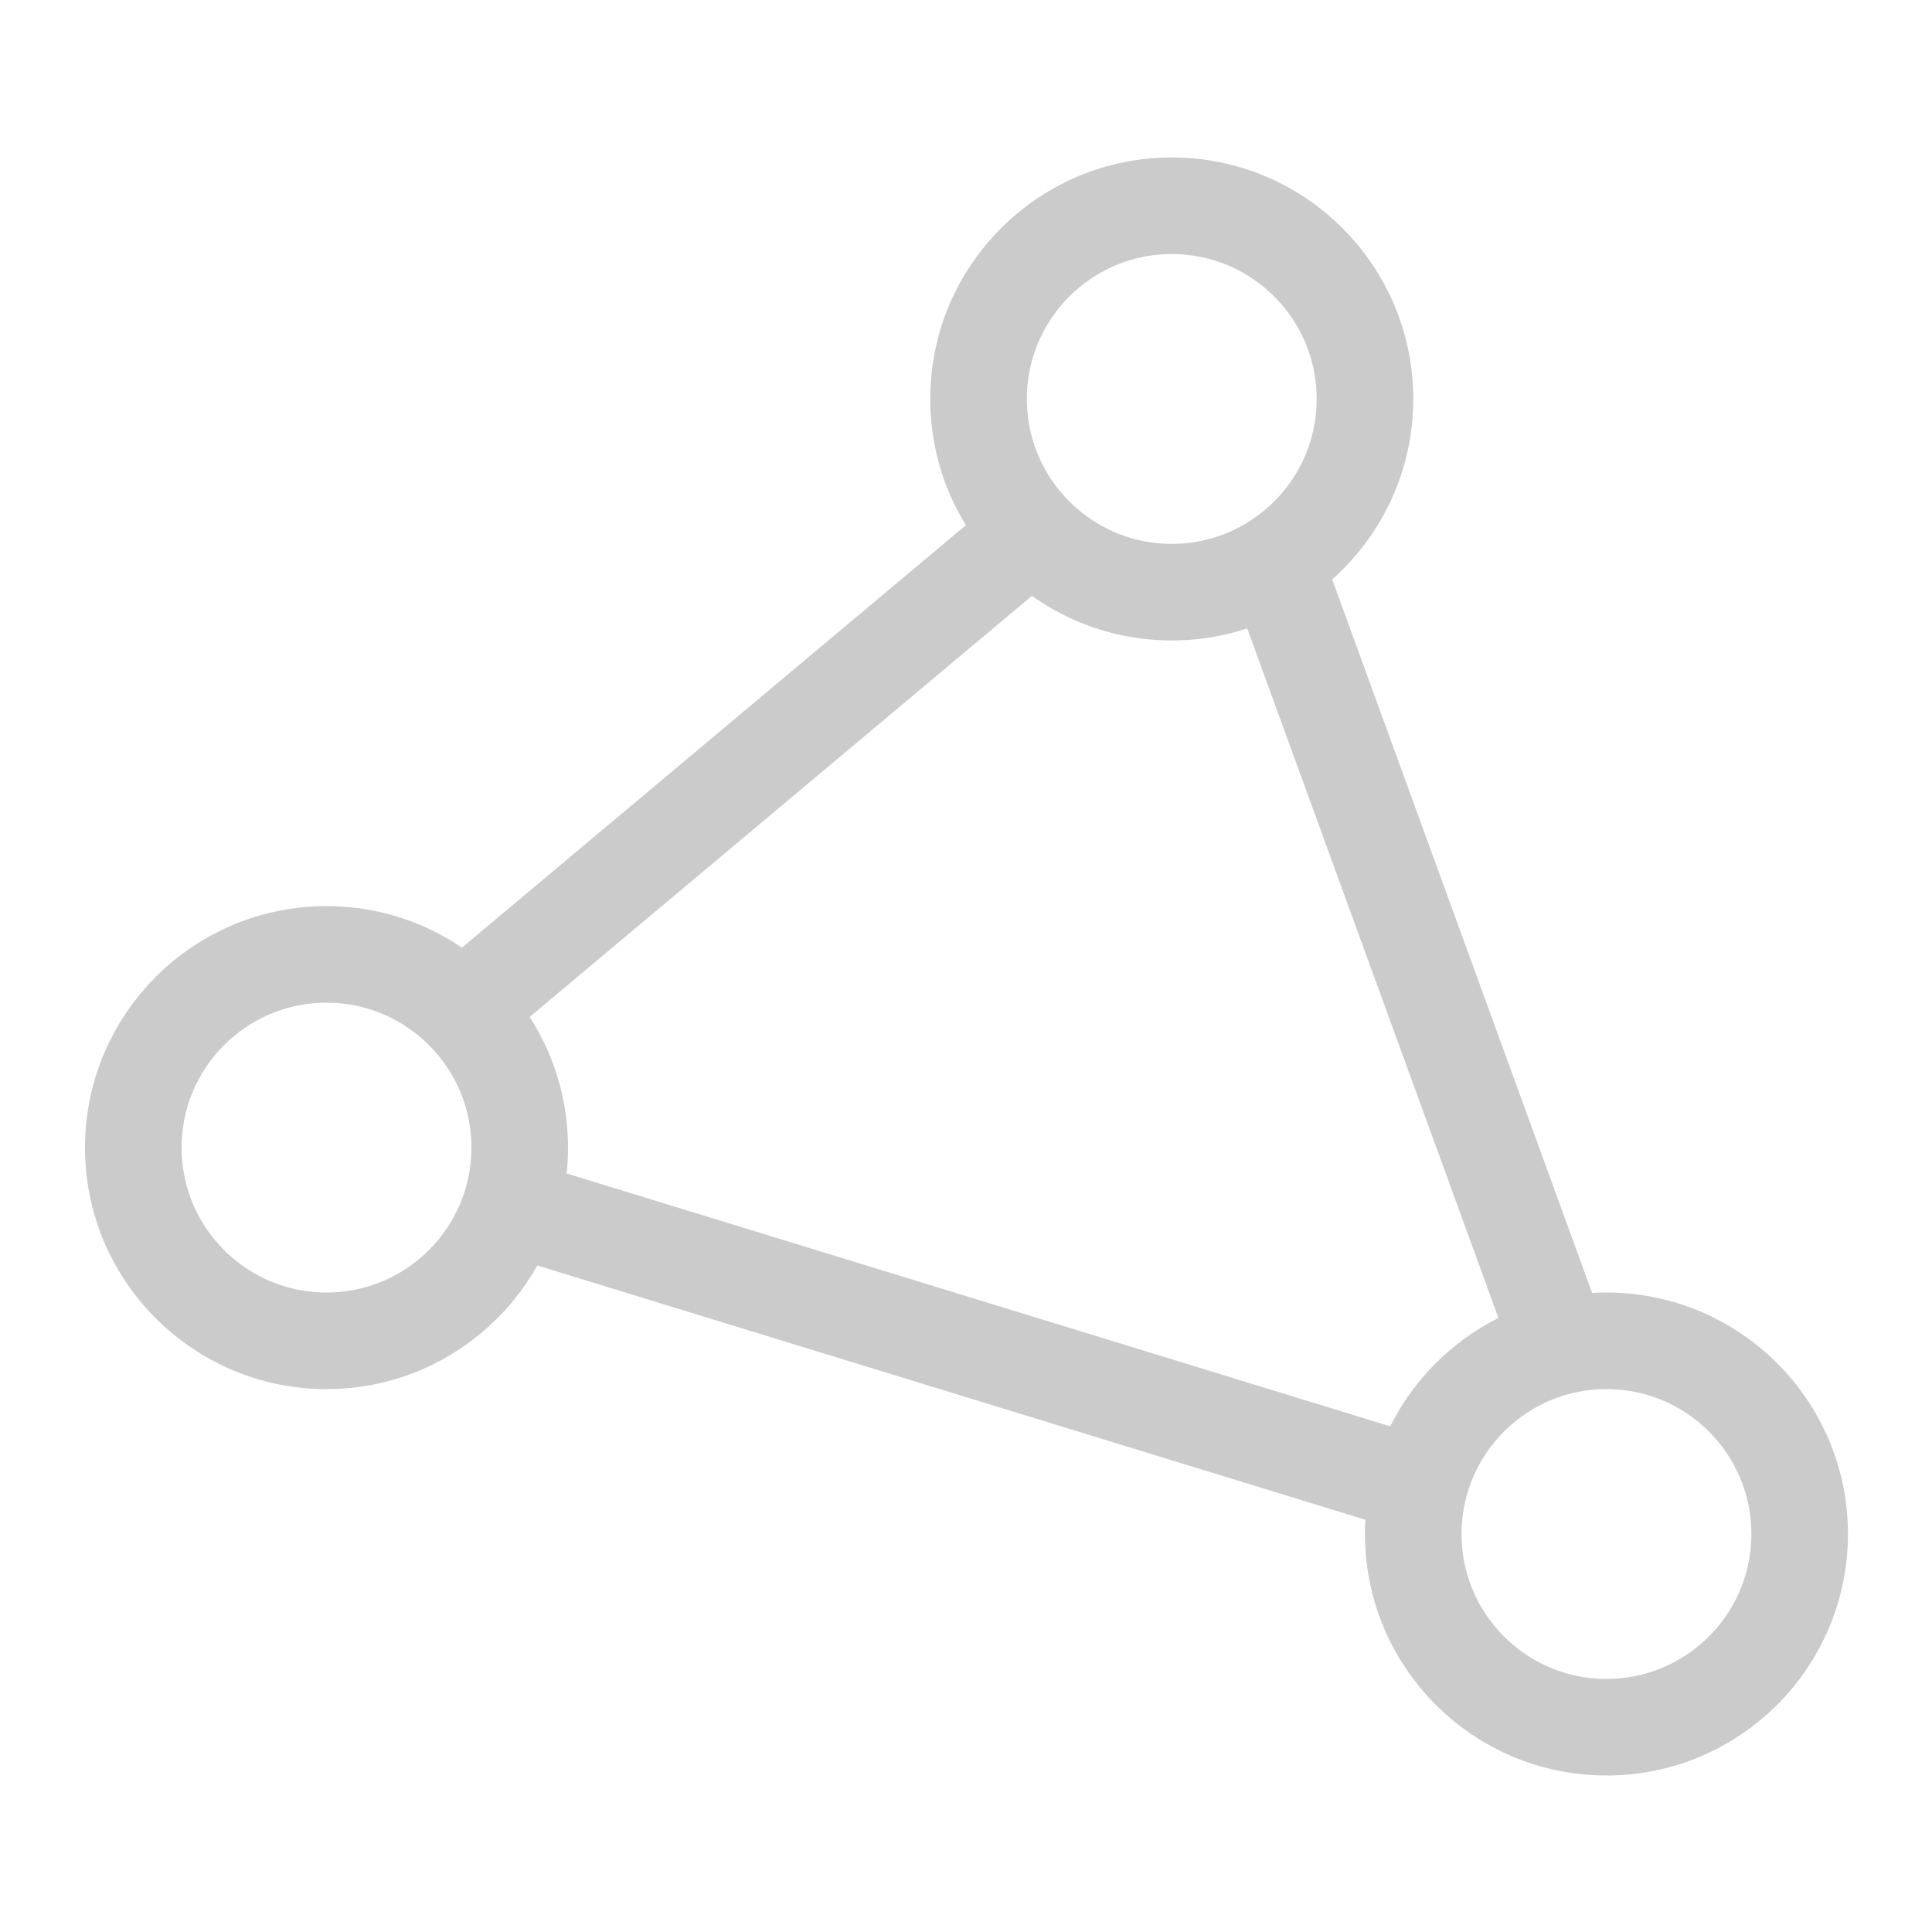
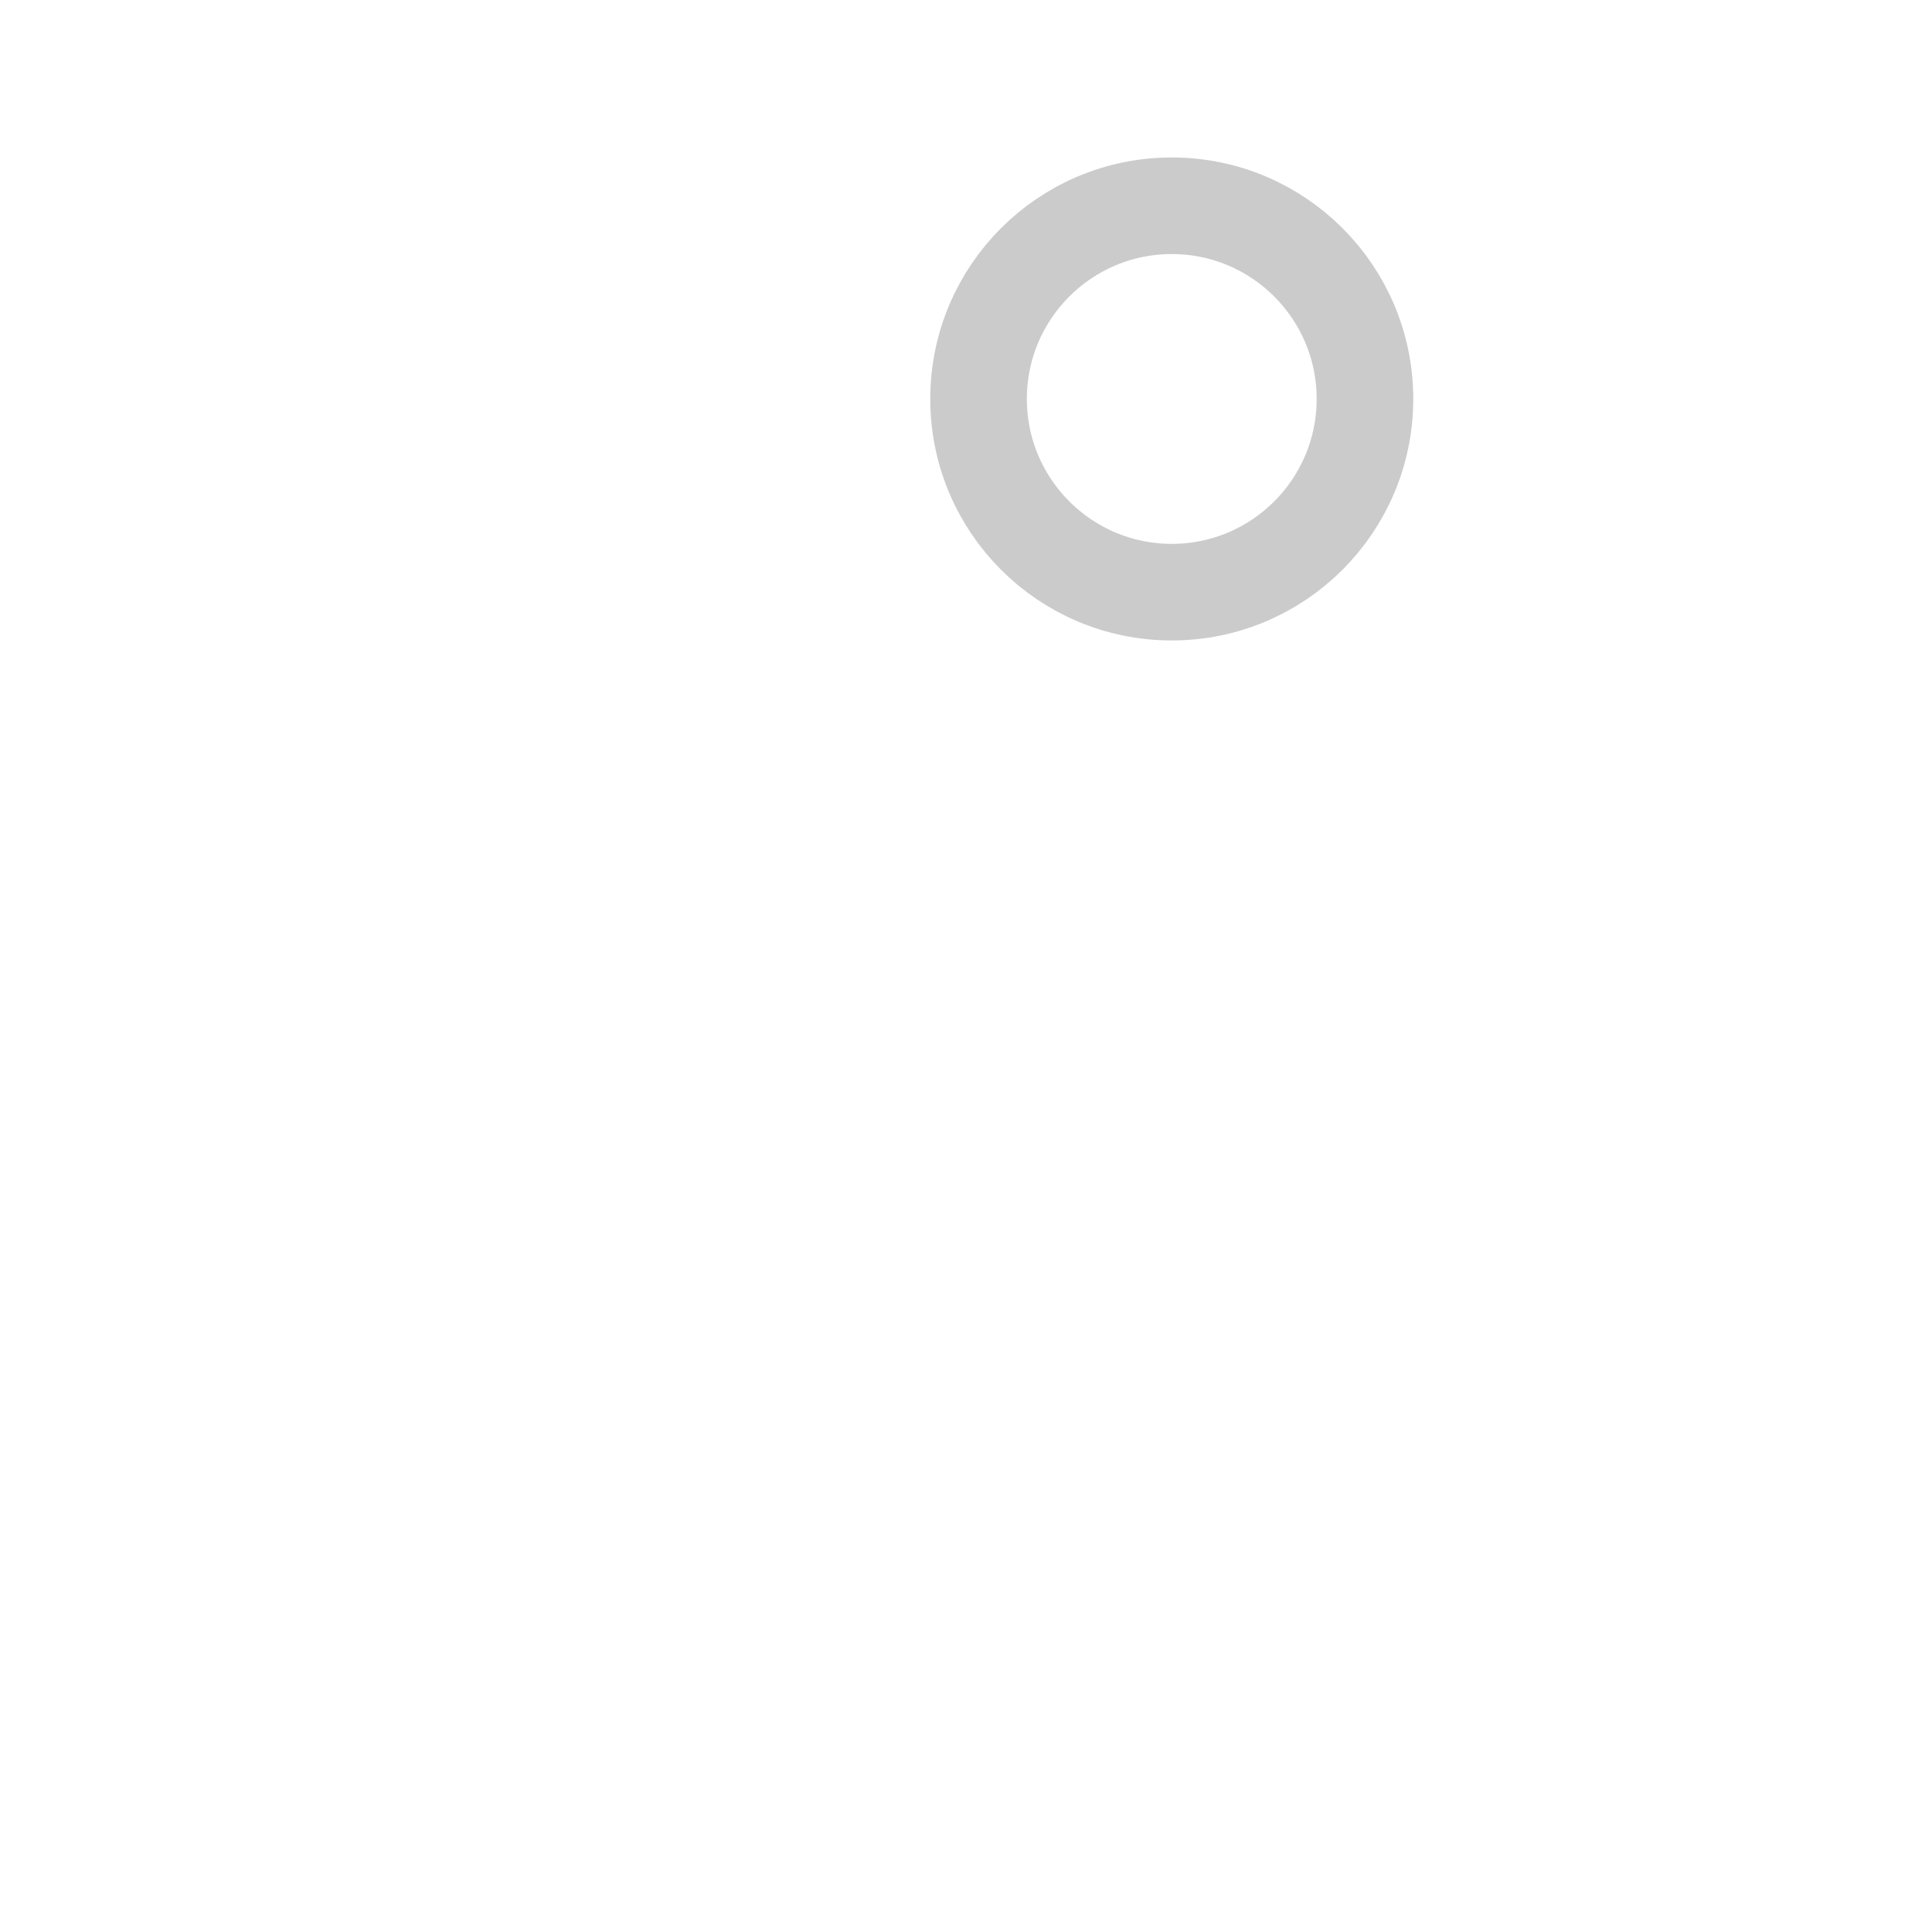
<svg xmlns="http://www.w3.org/2000/svg" width="20" height="20" viewBox="0 0 20 20">
  <g>
    <circle cx="12.13" cy="4.13" r="2" style="fill: none;stroke: #cbcbcb;stroke-linejoin: round" />
-     <circle cx="3.38" cy="11.88" r="2" style="fill: none;stroke: #cbcbcb;stroke-linejoin: round" />
-     <circle cx="16.63" cy="15.88" r="2" style="fill: none;stroke: #cbcbcb;stroke-linejoin: round" />
-     <line x1="10.63" y1="5.56" x2="4.88" y2="10.38" style="fill: none;stroke: #cbcbcb;stroke-linejoin: round" />
-     <line x1="5.31" y1="12.5" x2="14.69" y2="15.38" style="fill: none;stroke: #cbcbcb;stroke-linejoin: round" />
-     <line x1="16.13" y1="13.88" x2="13.19" y2="5.81" style="fill: none;stroke: #cbcbcb;stroke-linejoin: round" />
  </g>
</svg>